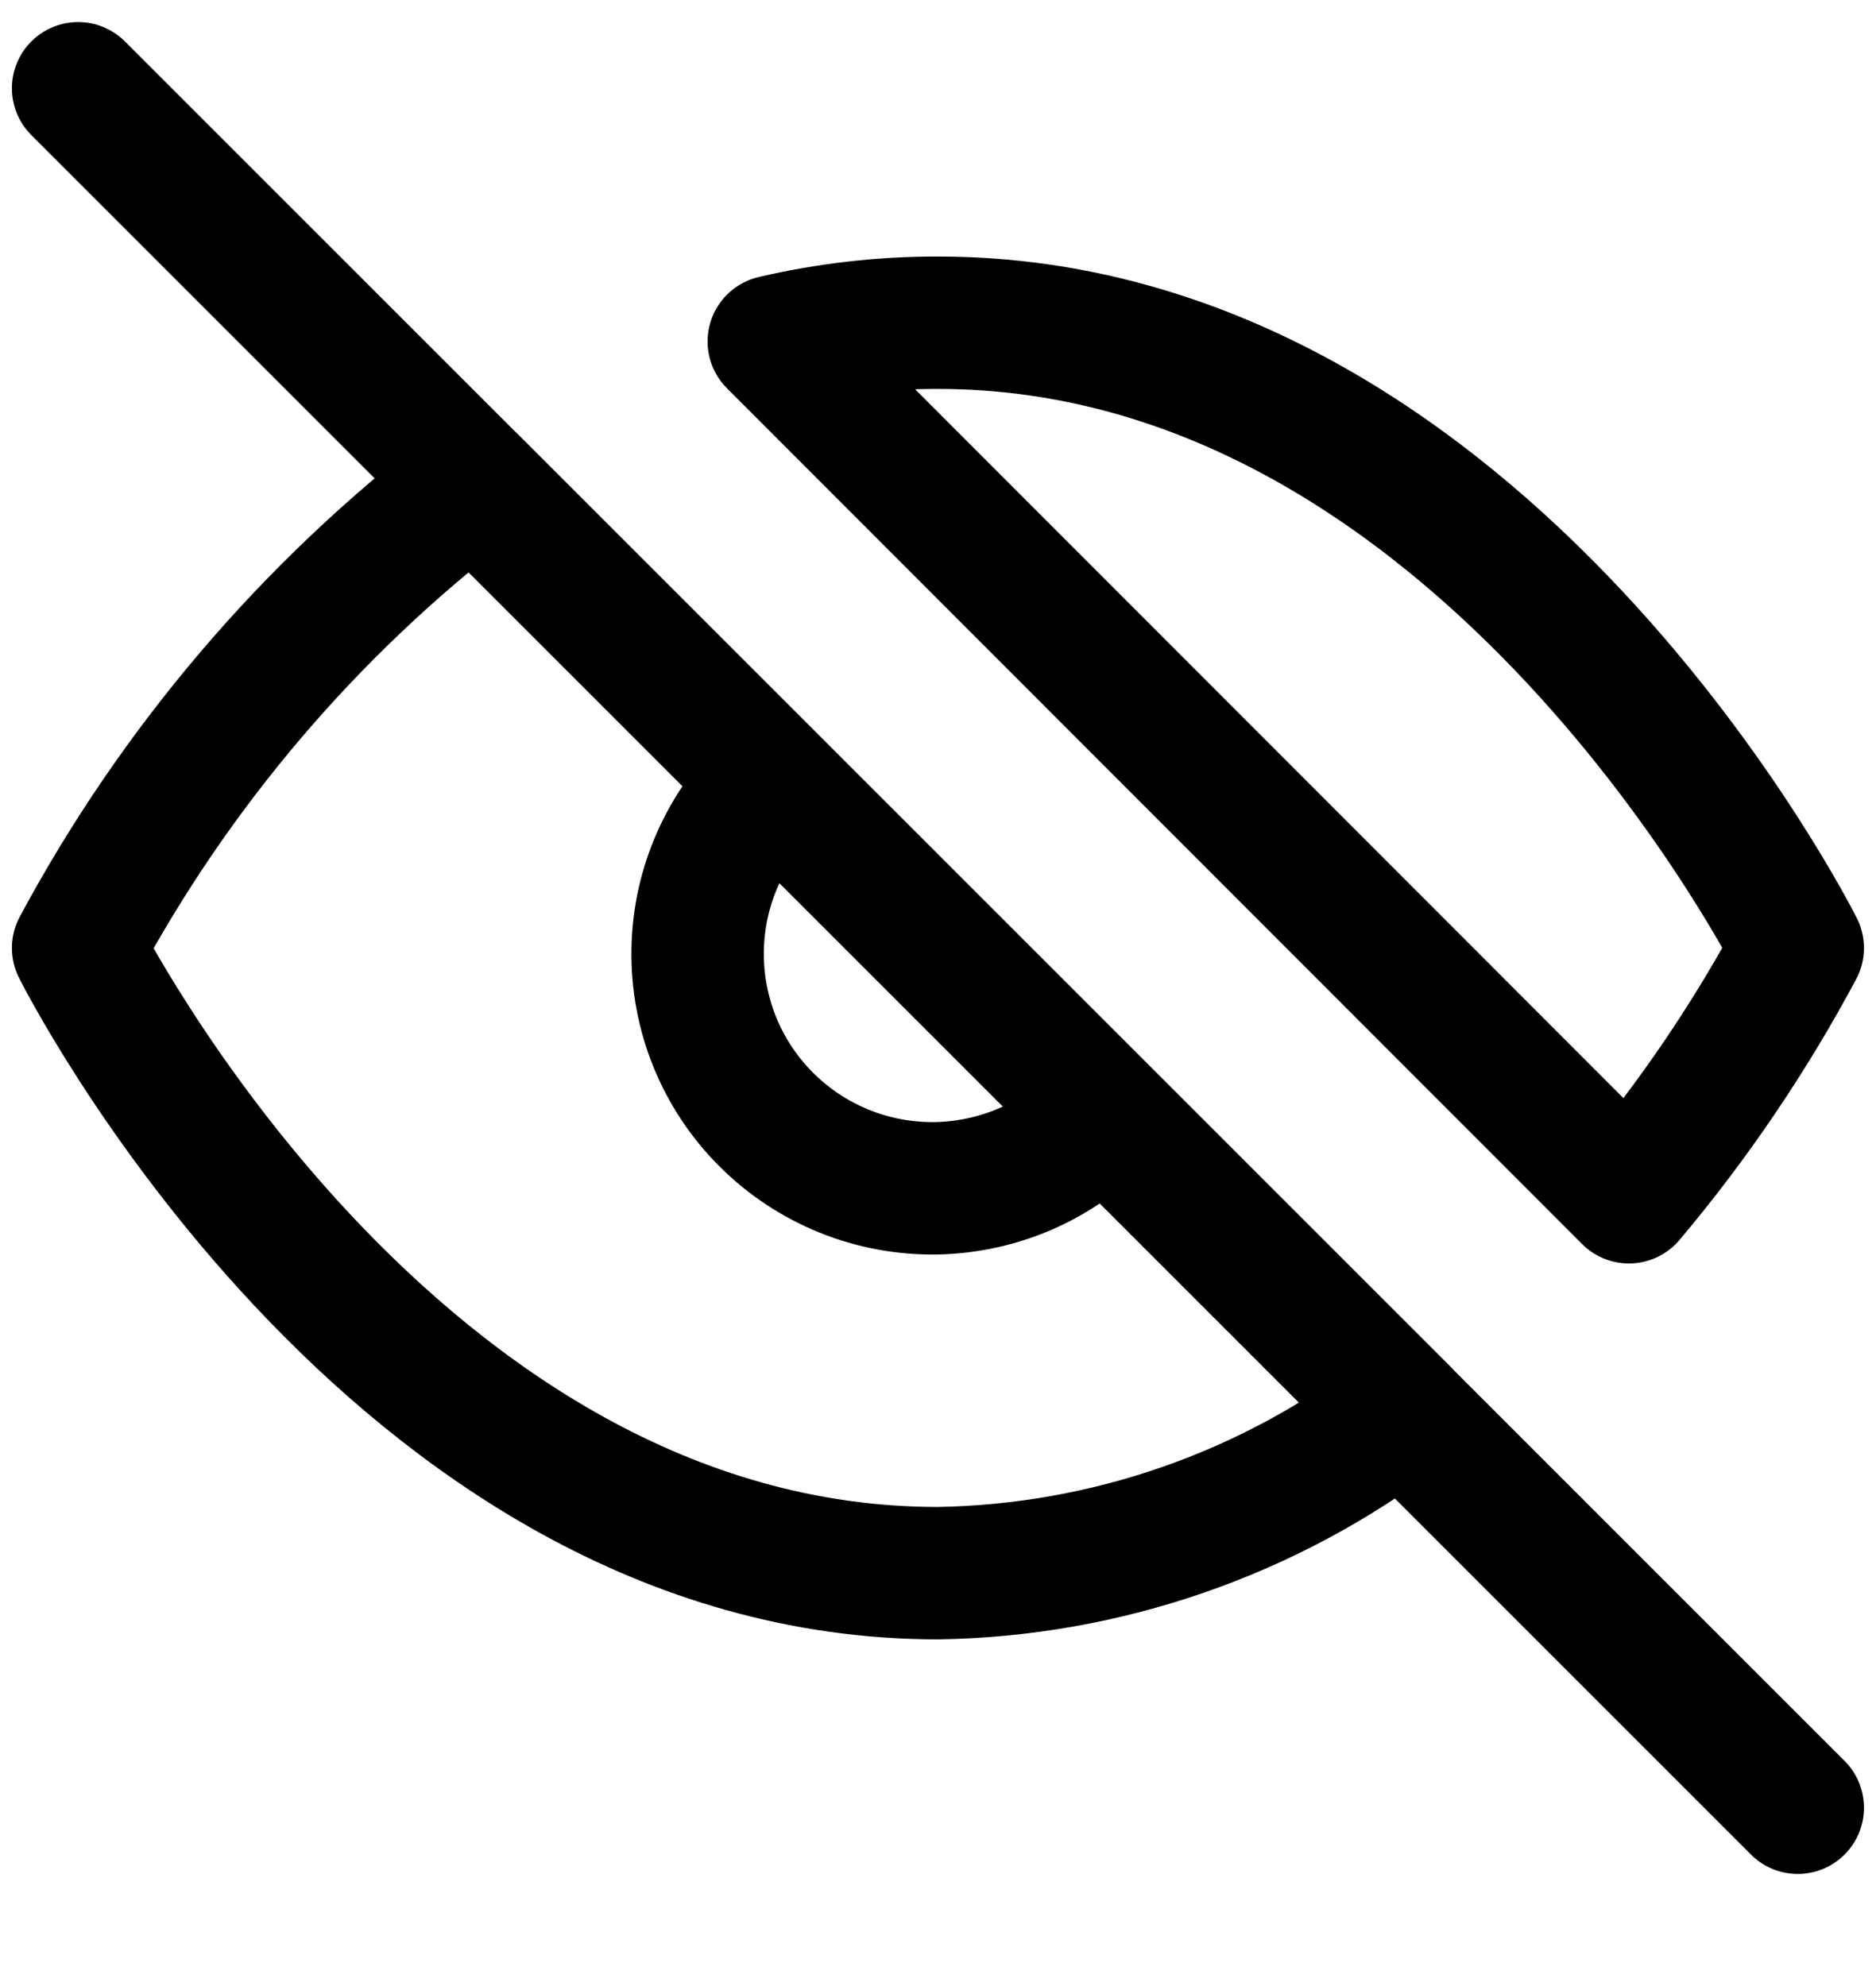
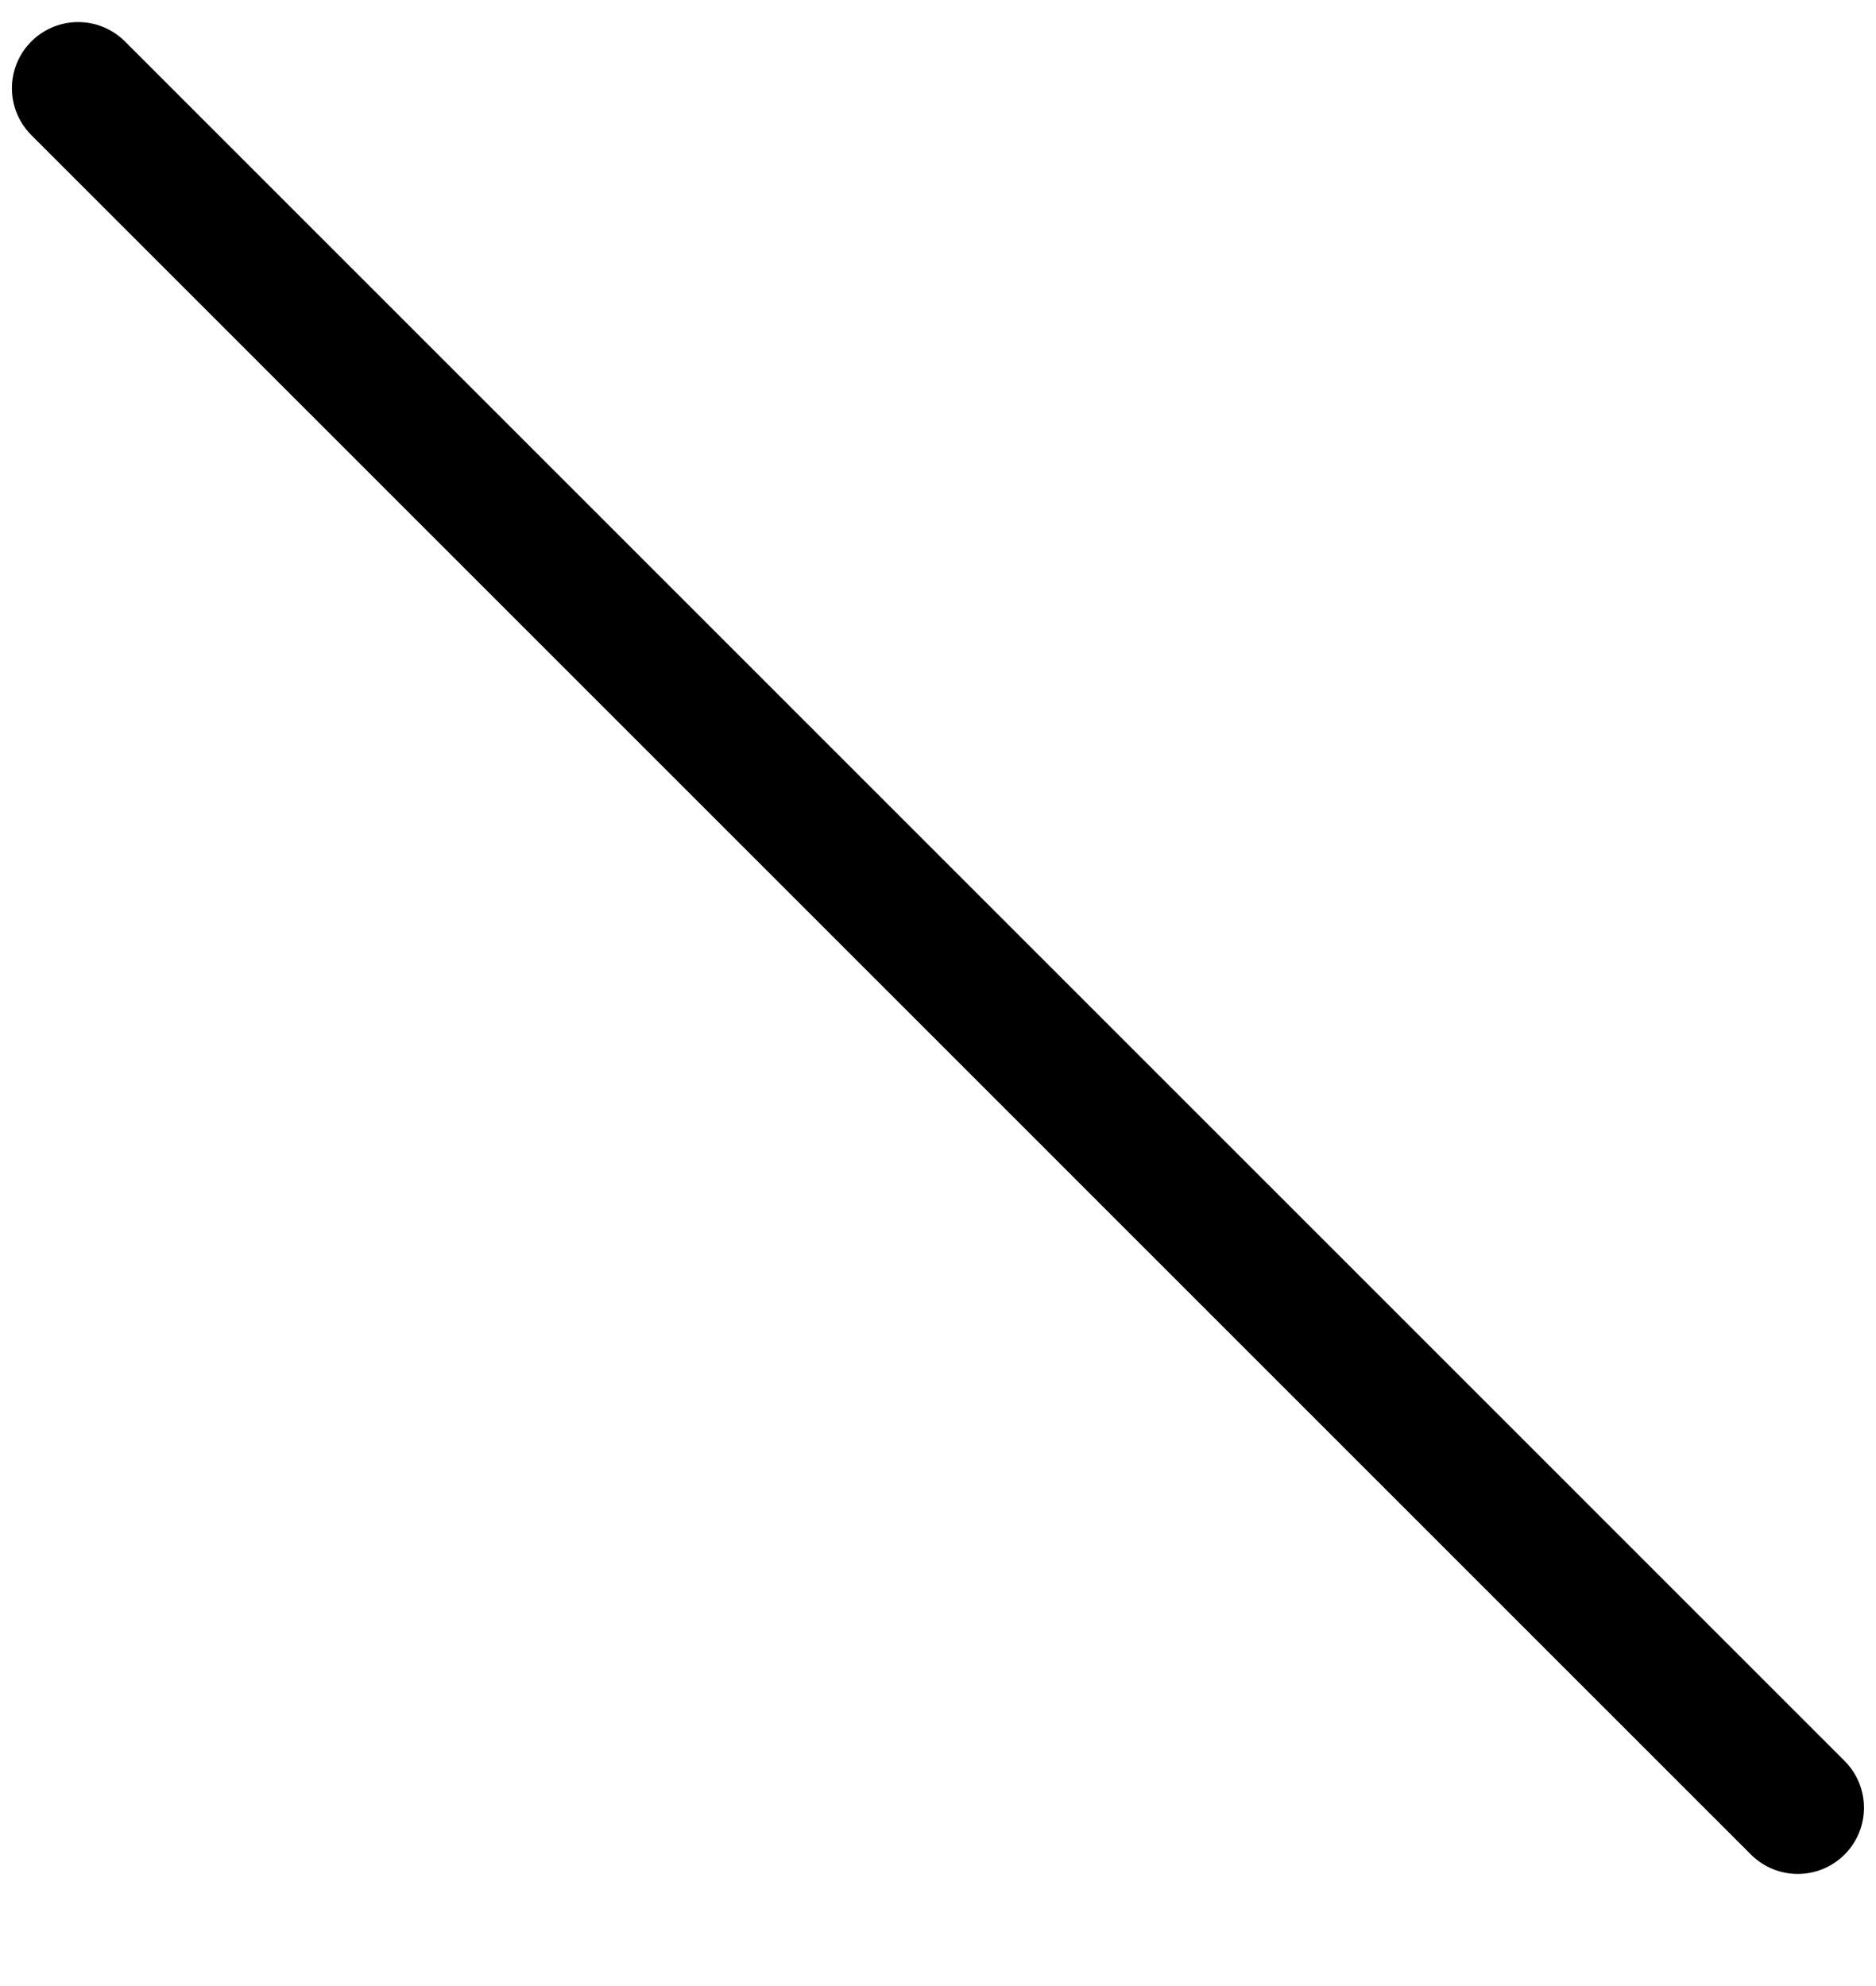
<svg xmlns="http://www.w3.org/2000/svg" width="17" height="18" viewBox="0 0 17 18" fill="none">
  <g clip-path="url(#clip0)">
-     <path d="M10.001 10.094C9.807 10.302 9.572 10.47 9.312 10.586C9.051 10.702 8.769 10.764 8.484 10.77C8.199 10.774 7.915 10.722 7.651 10.615C7.386 10.508 7.146 10.349 6.944 10.147C6.742 9.946 6.583 9.705 6.476 9.441C6.369 9.176 6.317 8.893 6.322 8.607C6.327 8.322 6.389 8.041 6.506 7.78C6.622 7.519 6.789 7.285 6.998 7.09M12.707 12.799C11.496 13.722 10.022 14.234 8.5 14.258C3.541 14.258 0.708 8.592 0.708 8.592C1.589 6.95 2.811 5.515 4.292 4.384L12.707 12.799ZM7.012 3.095C7.5 2.981 7.999 2.924 8.5 2.925C13.458 2.925 16.291 8.592 16.291 8.592C15.861 9.396 15.349 10.153 14.761 10.851L7.012 3.095Z" stroke="black" stroke-width="1.2" stroke-linecap="round" stroke-linejoin="round" />
    <path d="M0.708 0.8L16.291 16.384" stroke="black" stroke-width="1.2" stroke-linecap="round" stroke-linejoin="round" />
  </g>
  <defs>
    <clipPath id="clip0">
      <rect width="17" height="17" fill="white" transform="translate(0 0.092)" />
    </clipPath>
  </defs>
</svg>